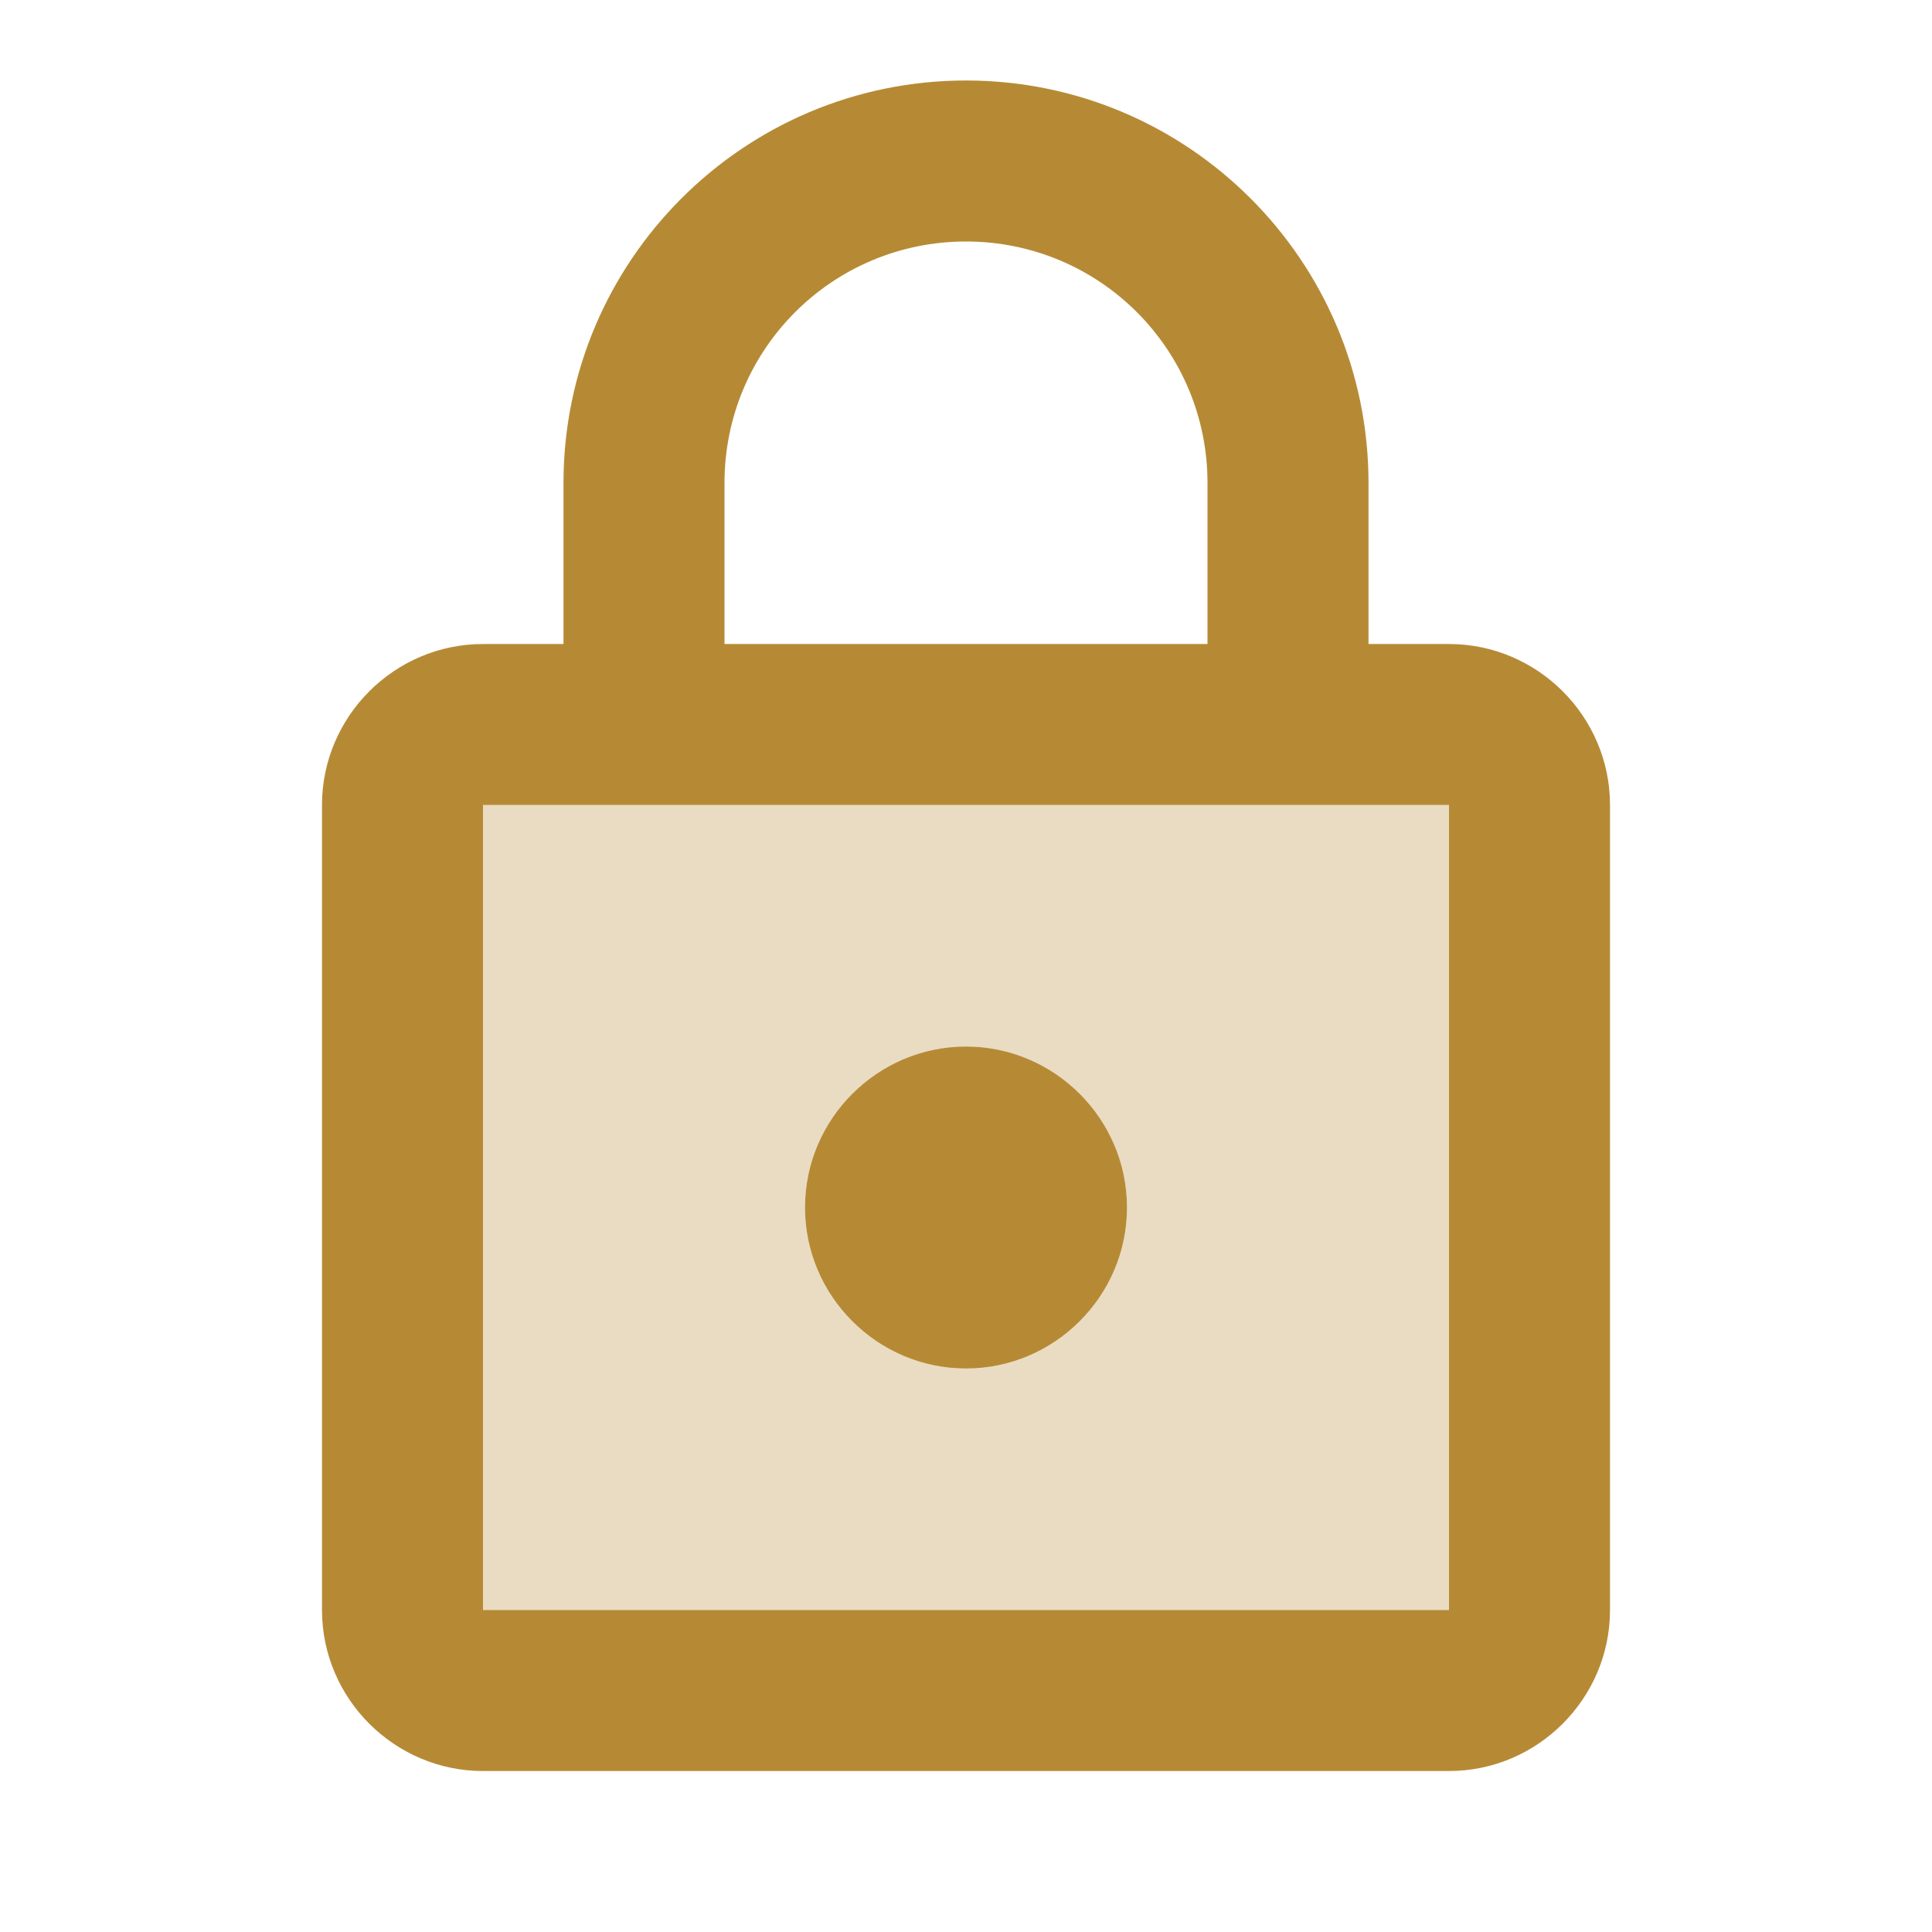
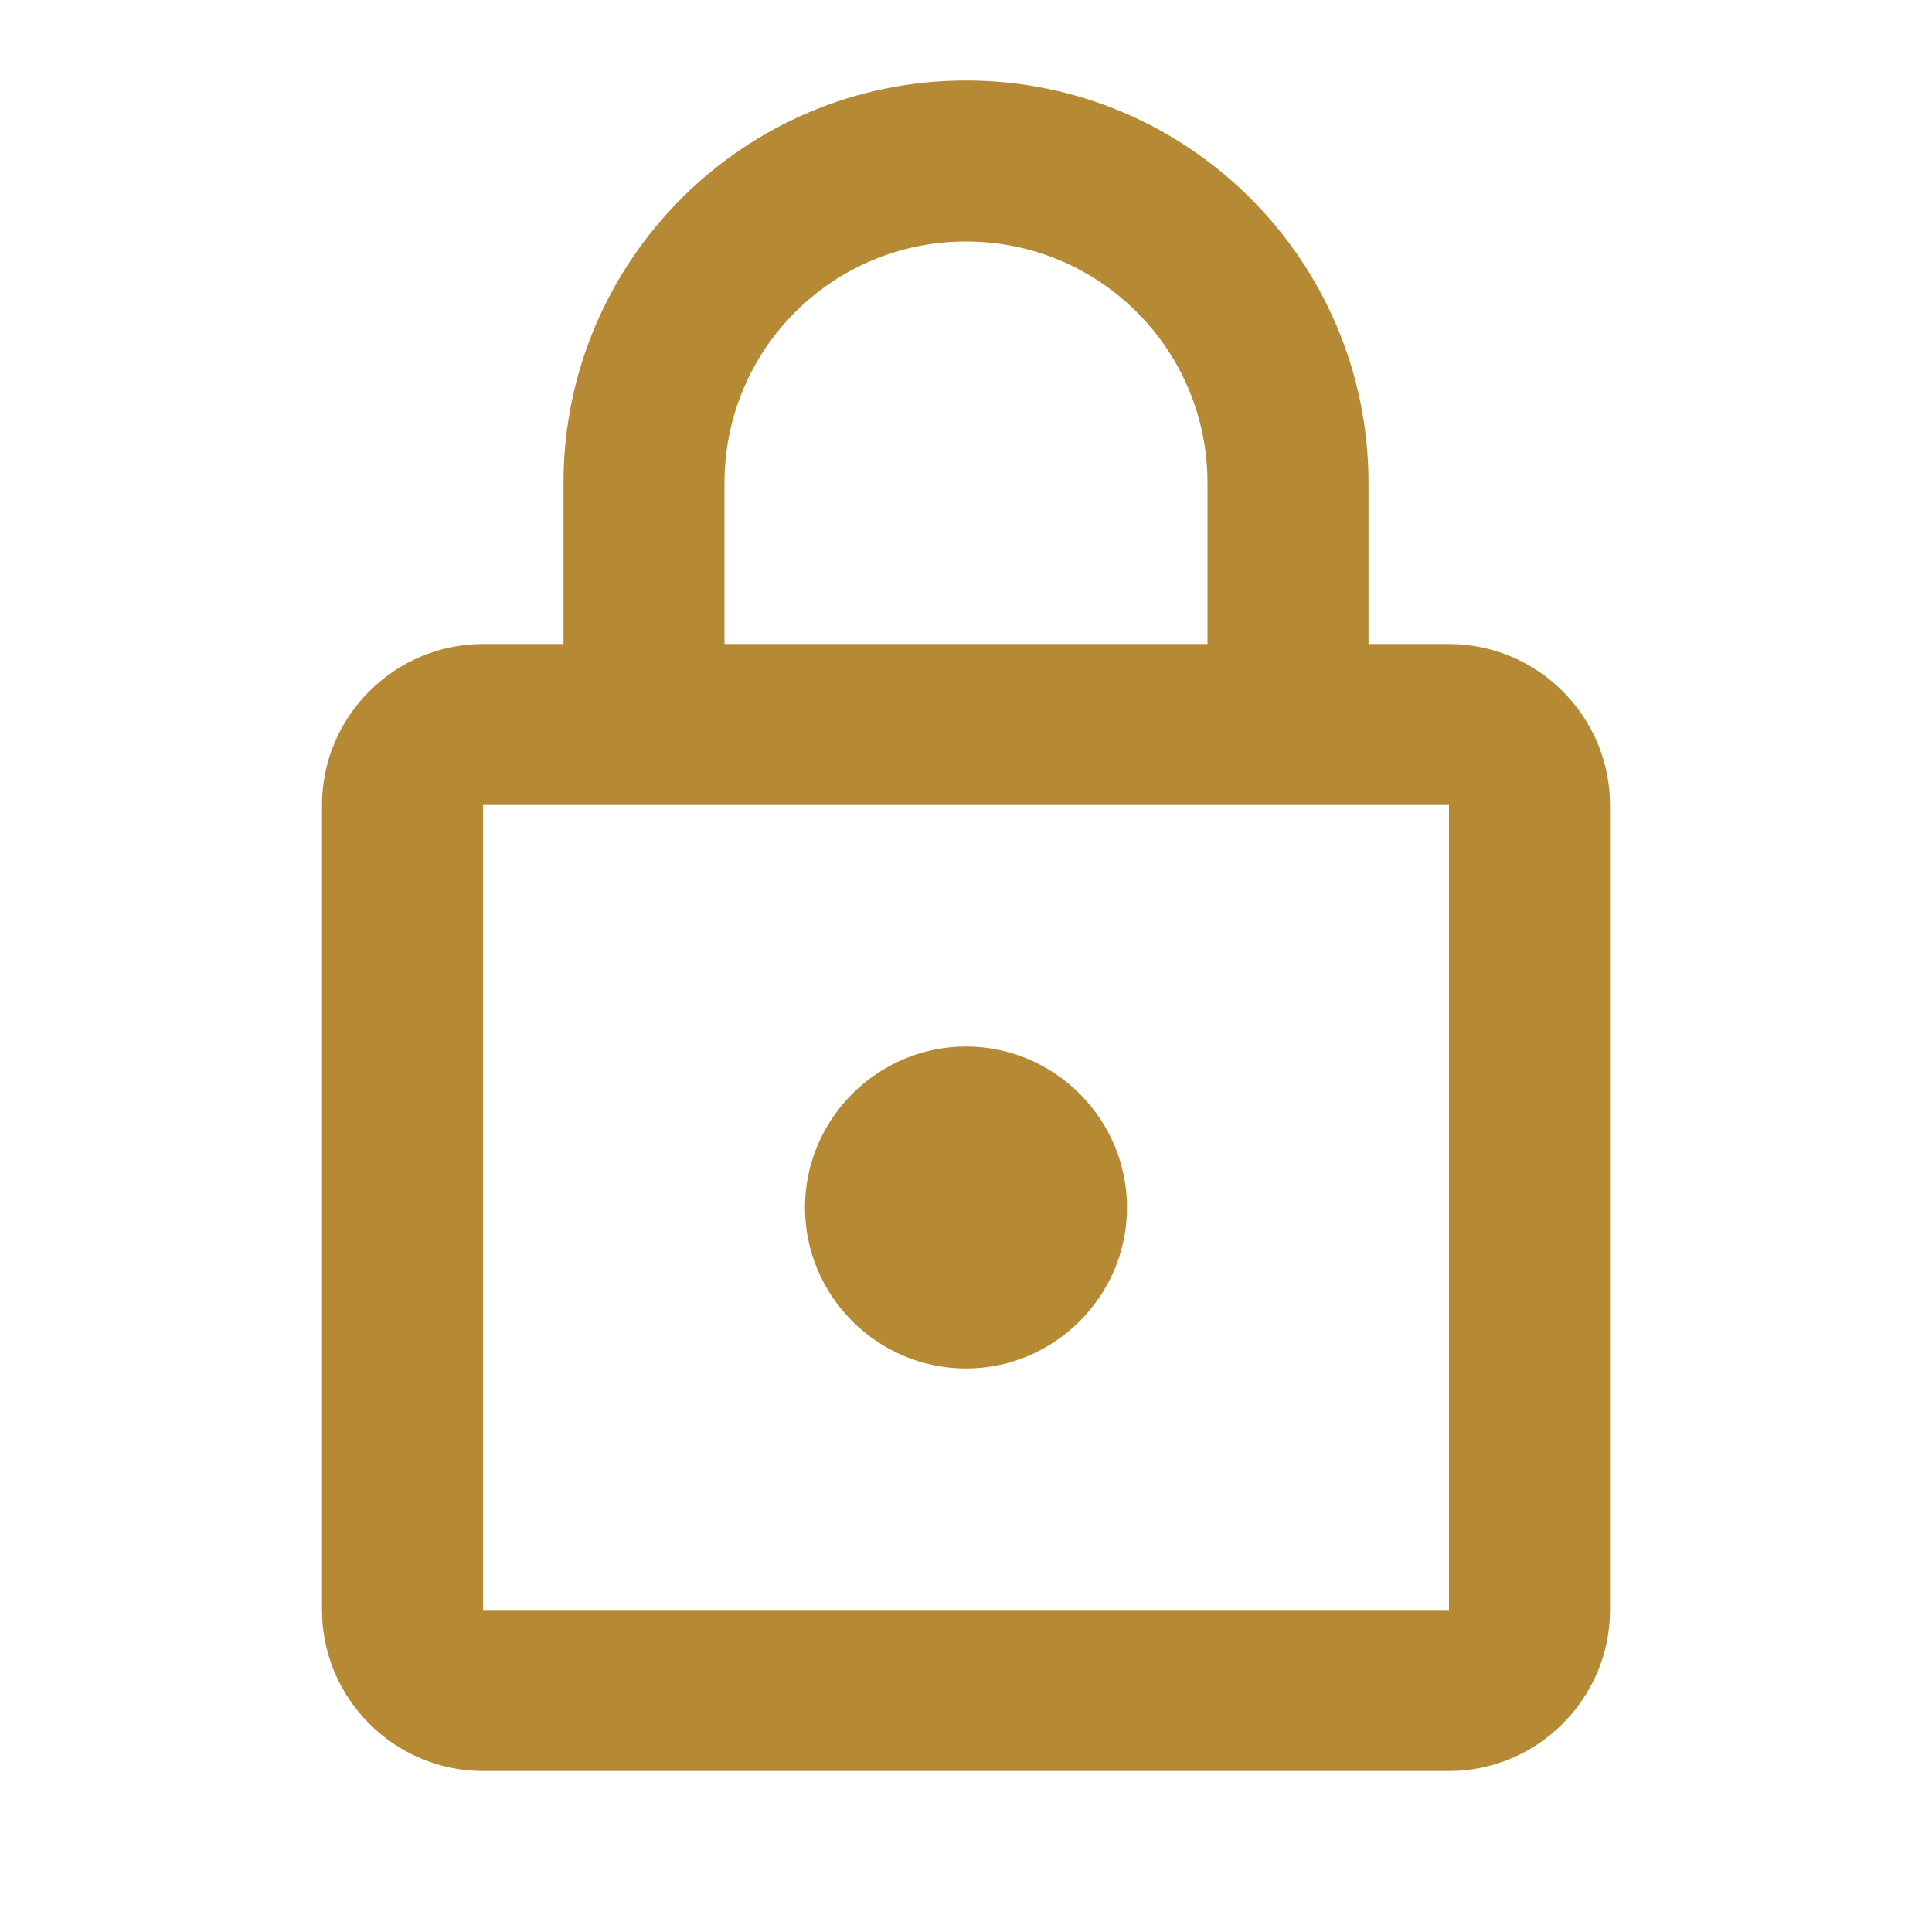
<svg xmlns="http://www.w3.org/2000/svg" width="56" height="56" viewBox="0 0 56 56" fill="none">
  <g clip-path="url(#clip0_681_26384)">
-     <path opacity="0.3" d="M14 46.667H42V23.334H14V46.667ZM28 30.334C30.567 30.334 32.667 32.434 32.667 35C32.667 37.567 30.567 39.667 28 39.667C25.433 39.667 23.333 37.567 23.333 35C23.333 32.434 25.433 30.334 28 30.334Z" fill="#B68A35" />
    <path d="M42 18.667H39.667V14C39.667 7.56 34.44 2.333 28 2.333C21.56 2.333 16.333 7.56 16.333 14V18.667H14C11.433 18.667 9.333 20.767 9.333 23.334V46.667C9.333 49.233 11.433 51.334 14 51.334H42C44.567 51.334 46.667 49.233 46.667 46.667V23.334C46.667 20.767 44.567 18.667 42 18.667ZM21 14C21 10.127 24.127 7 28 7C31.873 7 35 10.127 35 14V18.667H21V14ZM42 46.667H14V23.334H42V46.667ZM28 39.667C30.567 39.667 32.667 37.567 32.667 35C32.667 32.434 30.567 30.334 28 30.334C25.433 30.334 23.333 32.434 23.333 35C23.333 37.567 25.433 39.667 28 39.667Z" fill="#B68A35" />
  </g>
  <defs>
    <clipPath id="clip0_681_26384">
      <rect width="56" height="56" fill="white" />
    </clipPath>
  </defs>
</svg>